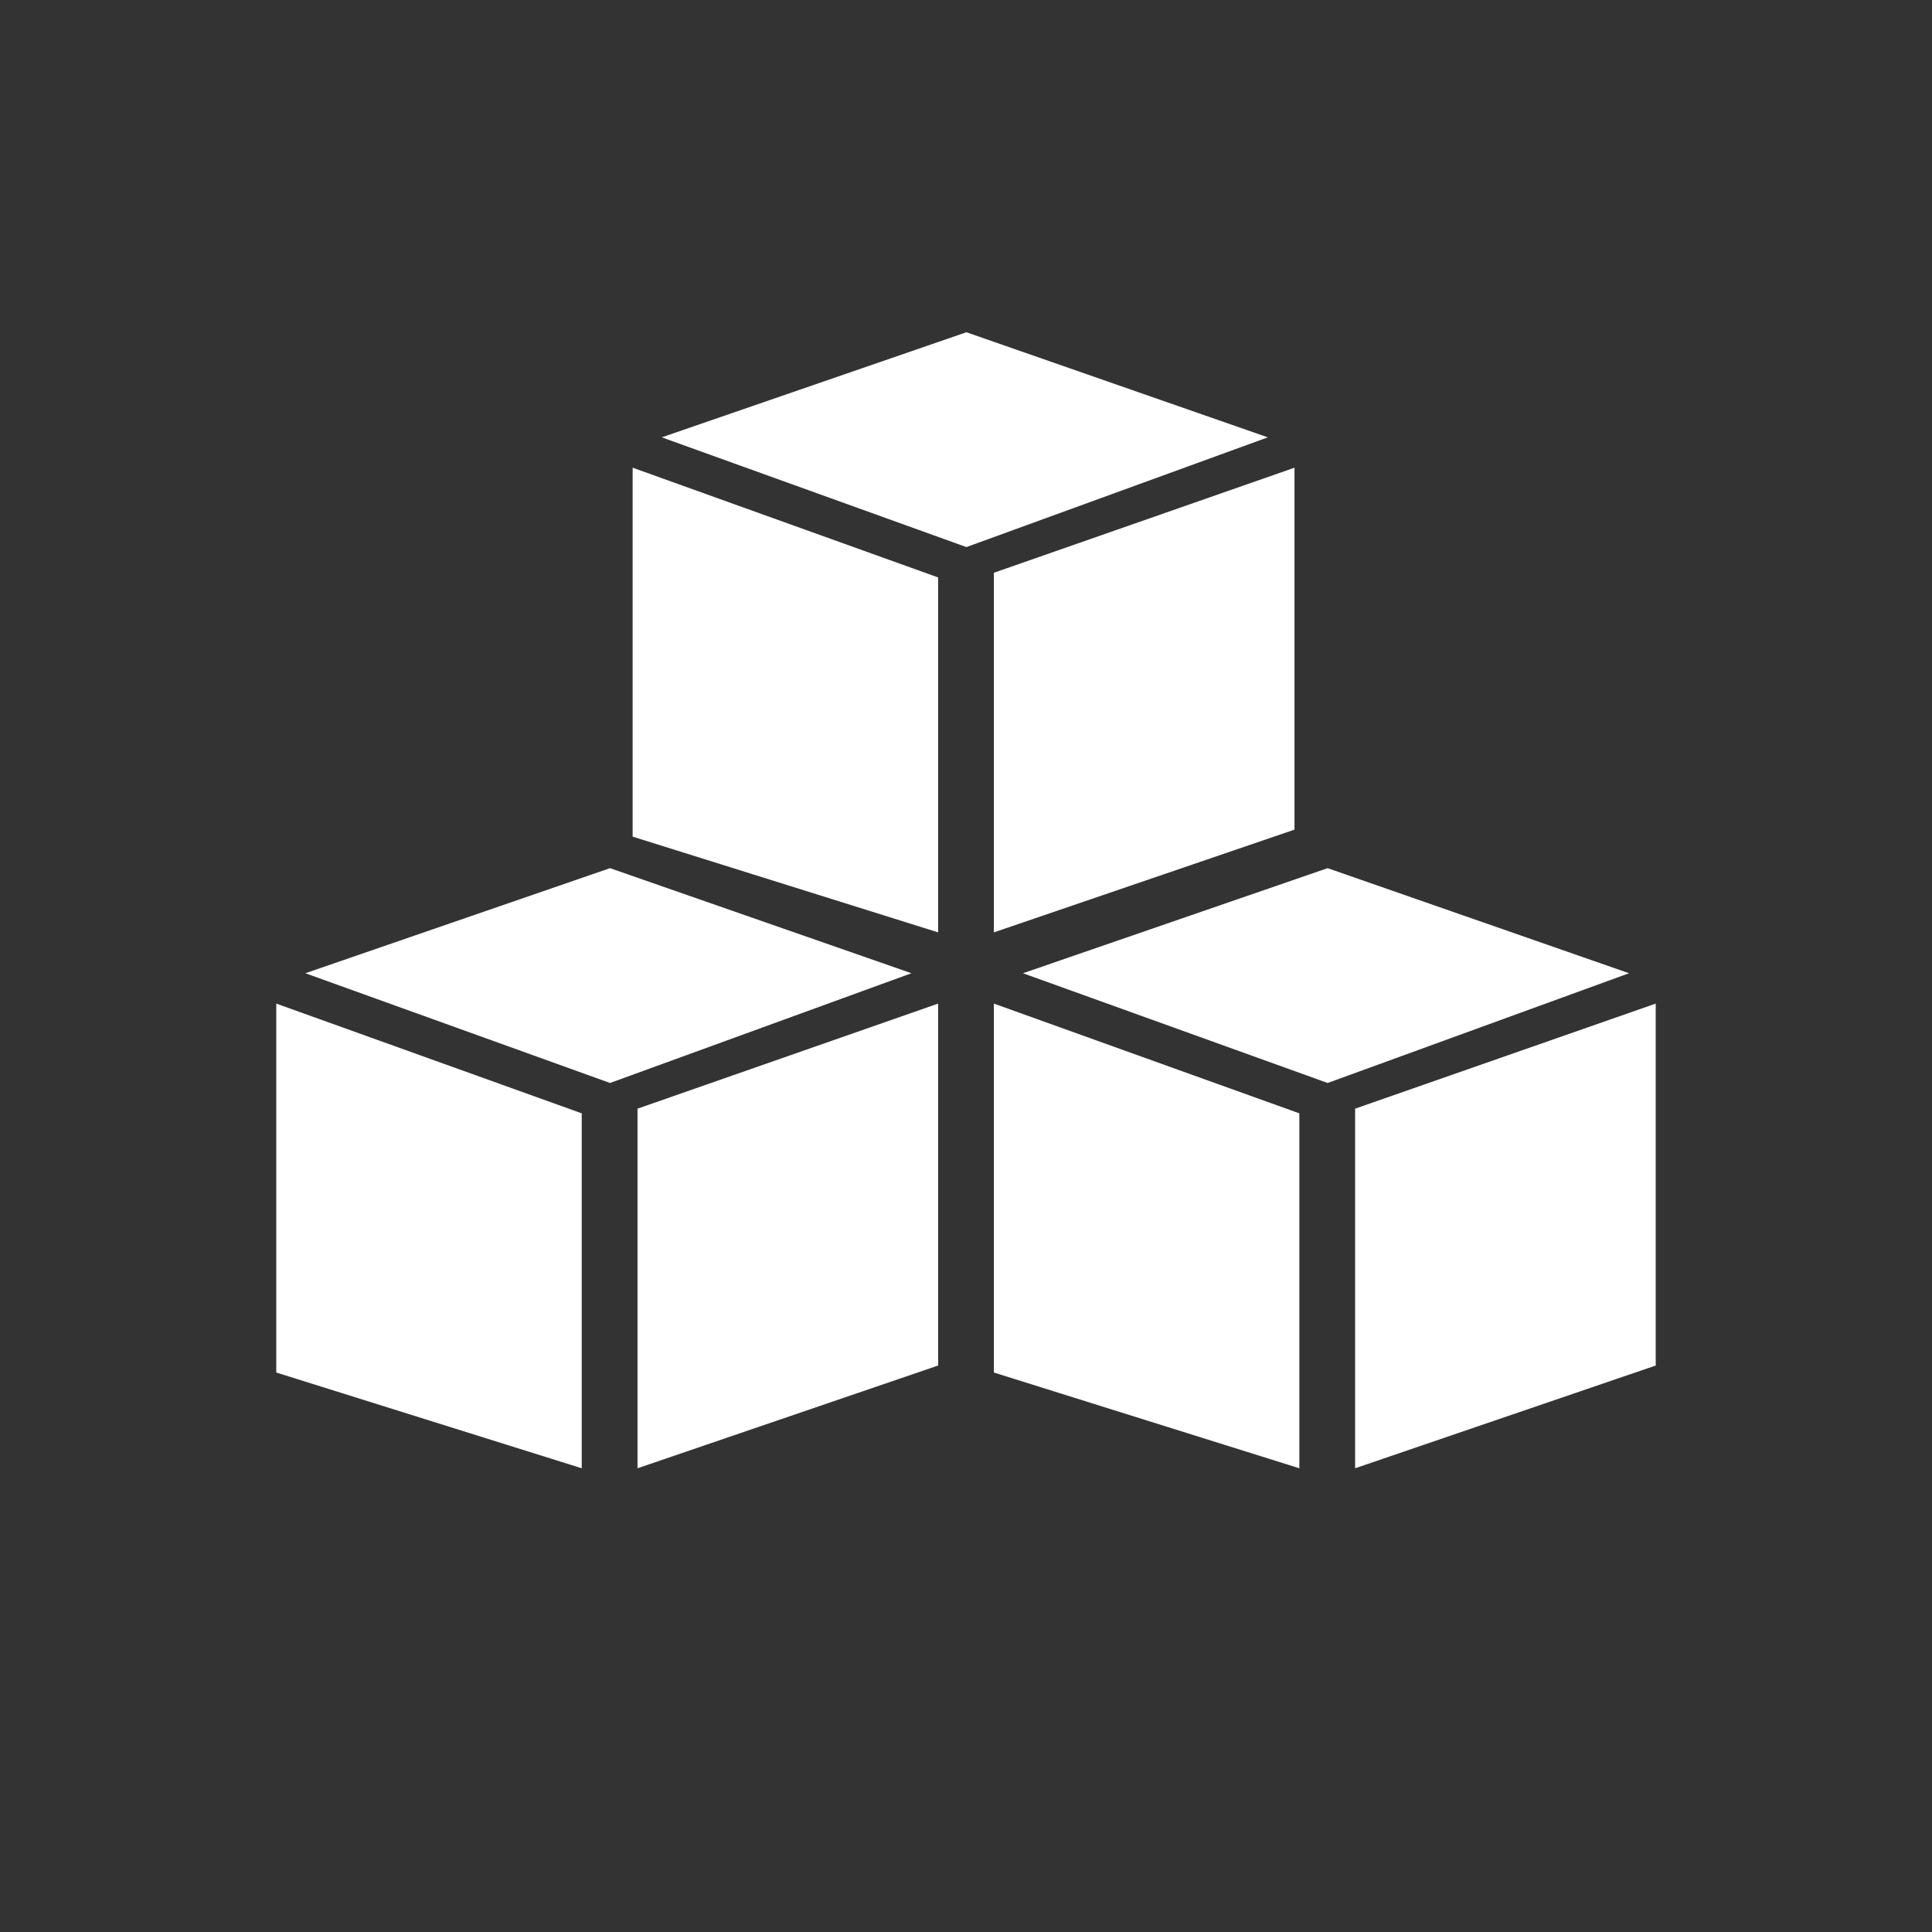
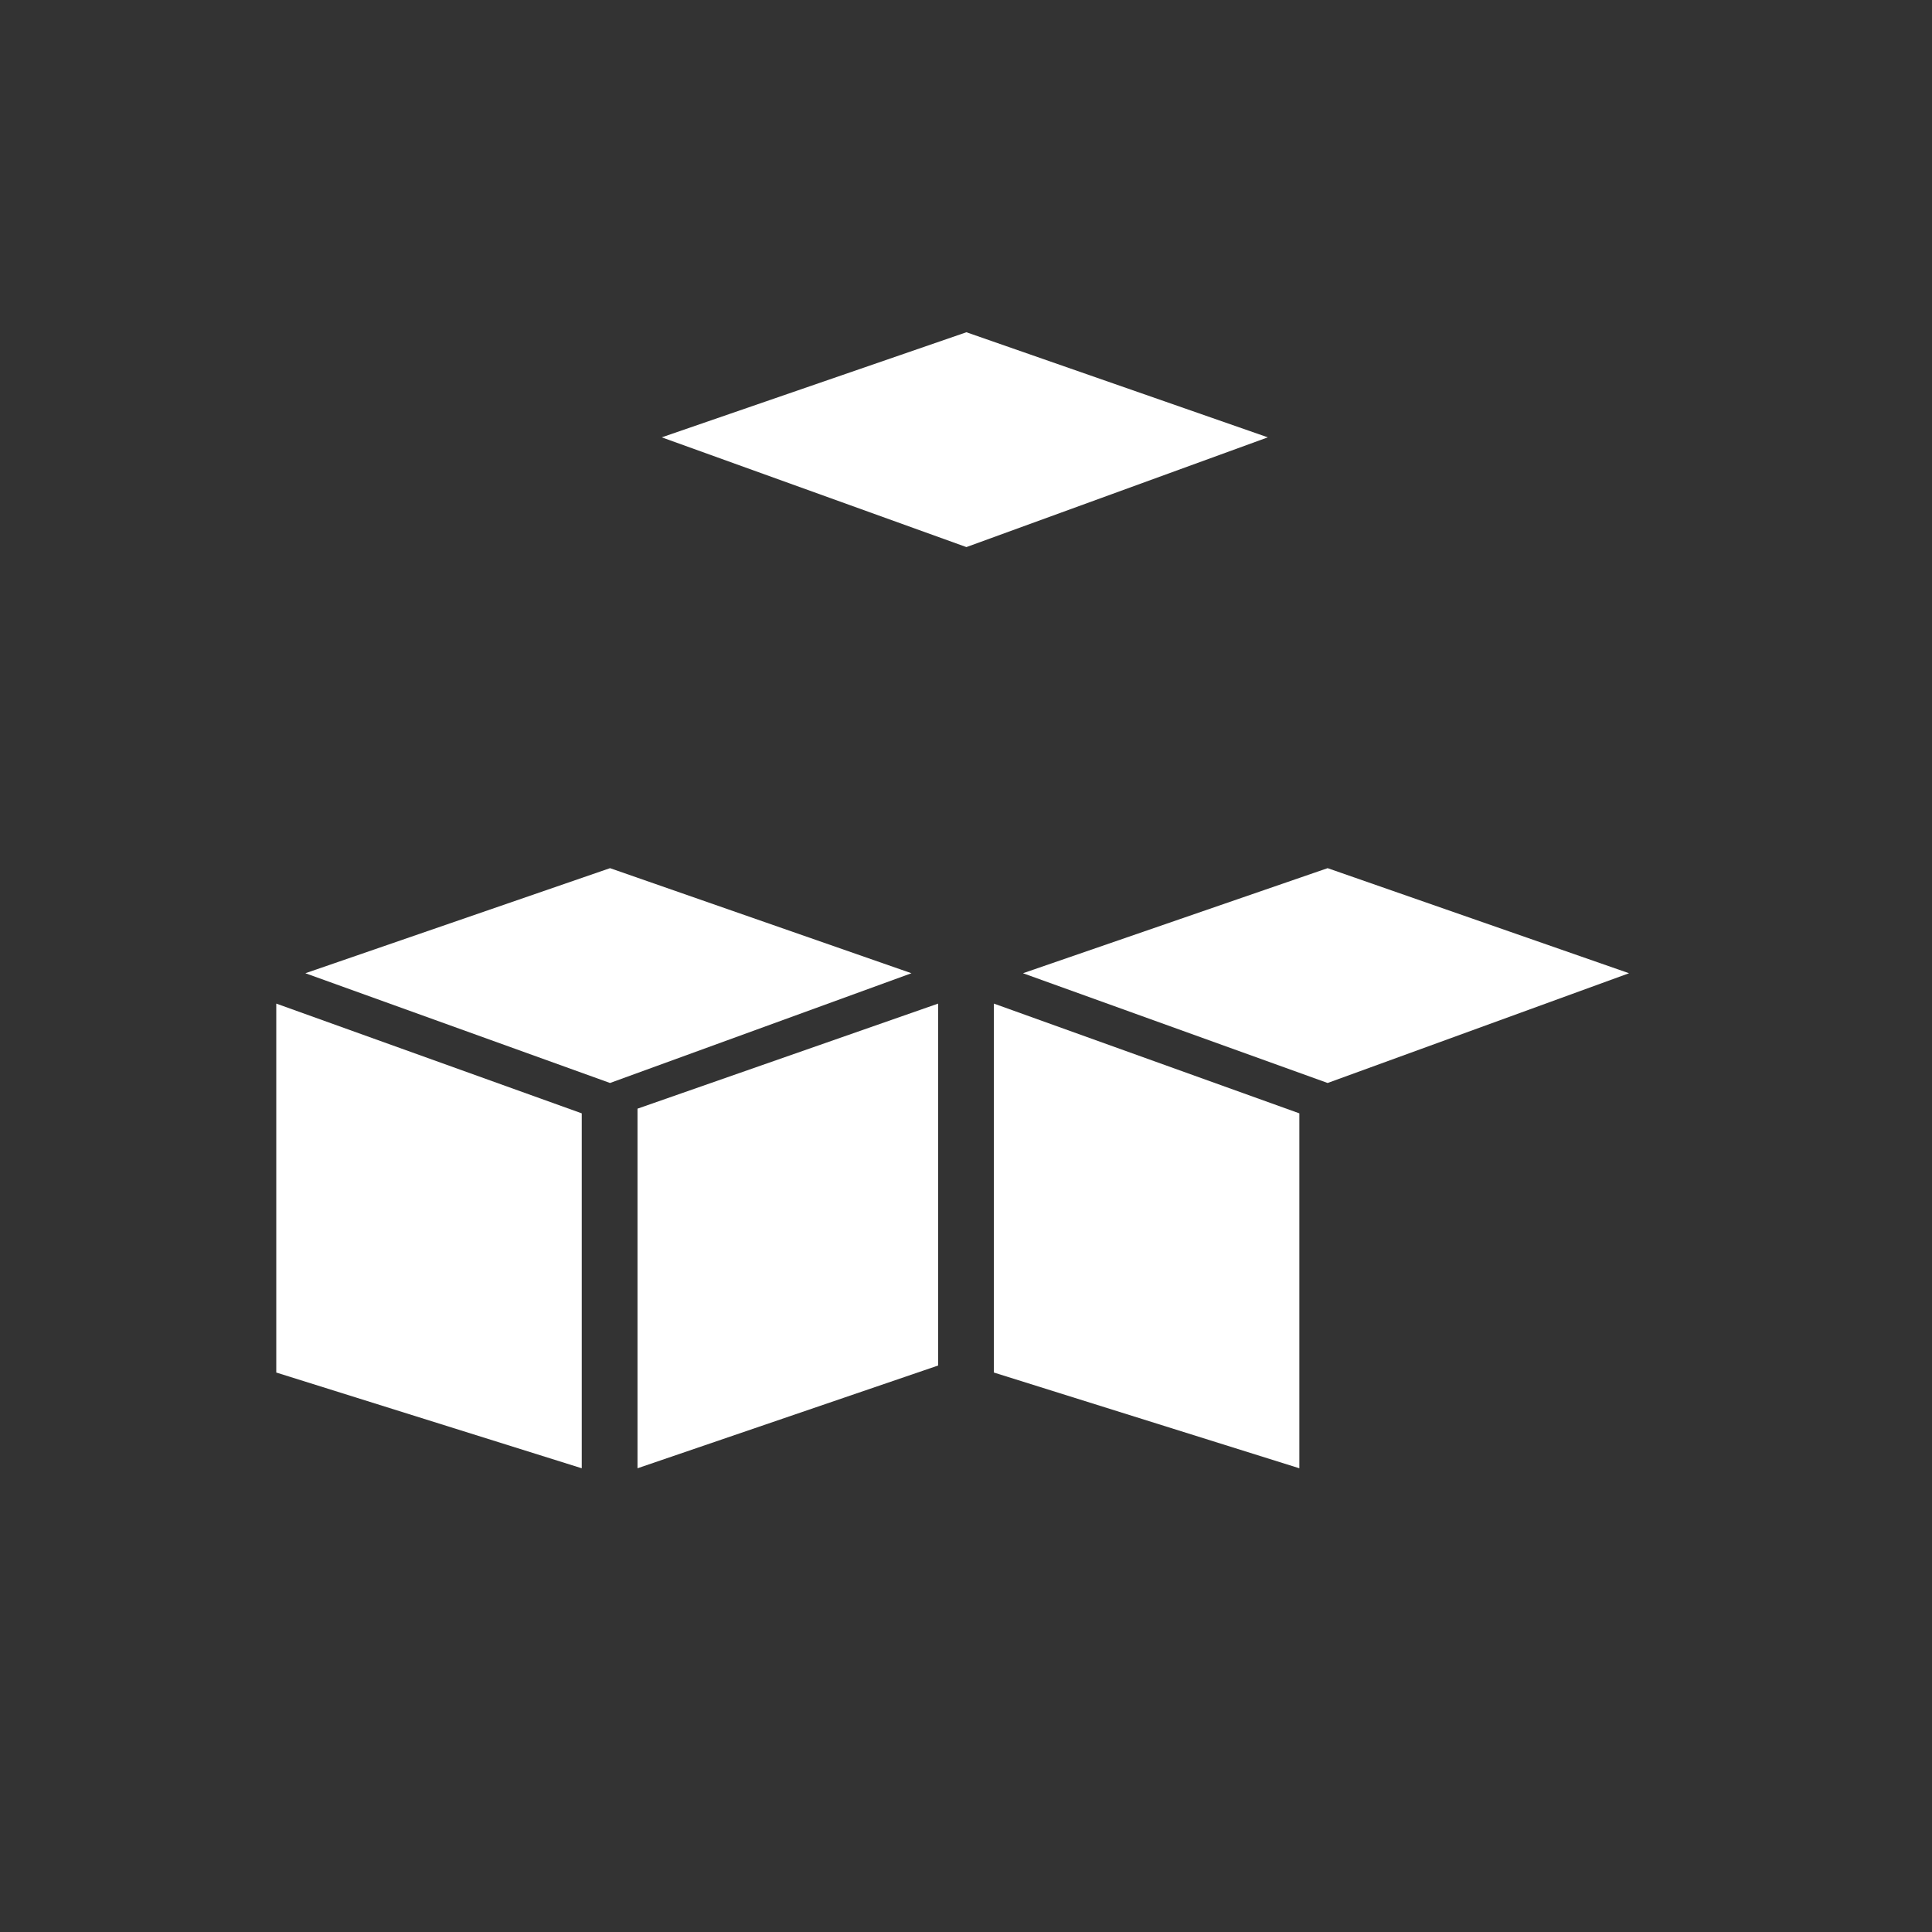
<svg xmlns="http://www.w3.org/2000/svg" id="Layer_5" width="2000" height="2000" viewBox="0 0 2000 2000">
  <rect x="0" y="0" width="2000" height="2000" fill="#333333" stroke="none" />
  <defs>
    <style>.cls-1{fill:#fff;}</style>
  </defs>
-   <polygon class="cls-1" points="654.92 484.16 971.14 597.77 971.14 965.19 654.92 866.08 654.92 484.16" />
  <polygon class="cls-1" points="685.04 452.73 1000.42 566.34 1312.45 452.73 1000.42 343.95 685.04 452.73" />
-   <polygon class="cls-1" points="1028.86 592.93 1340.06 484.16 1340.06 858.83 1028.86 965.19 1028.86 592.93" />
  <polygon class="cls-1" points="286 1038.92 602.22 1152.53 602.22 1519.95 286 1420.84 286 1038.92" />
  <polygon class="cls-1" points="316.12 1007.49 631.5 1121.1 943.53 1007.49 631.5 898.72 316.12 1007.49" />
  <polygon class="cls-1" points="659.94 1147.69 971.14 1038.92 971.14 1413.59 659.94 1519.95 659.94 1147.69" />
  <polygon class="cls-1" points="1028.86 1038.92 1345.08 1152.53 1345.08 1519.95 1028.86 1420.84 1028.86 1038.92" />
  <polygon class="cls-1" points="1058.98 1007.49 1374.36 1121.1 1686.39 1007.49 1374.36 898.72 1058.98 1007.49" />
-   <polygon class="cls-1" points="1402.8 1147.69 1714 1038.92 1714 1413.59 1402.8 1519.95 1402.8 1147.69" />
</svg>